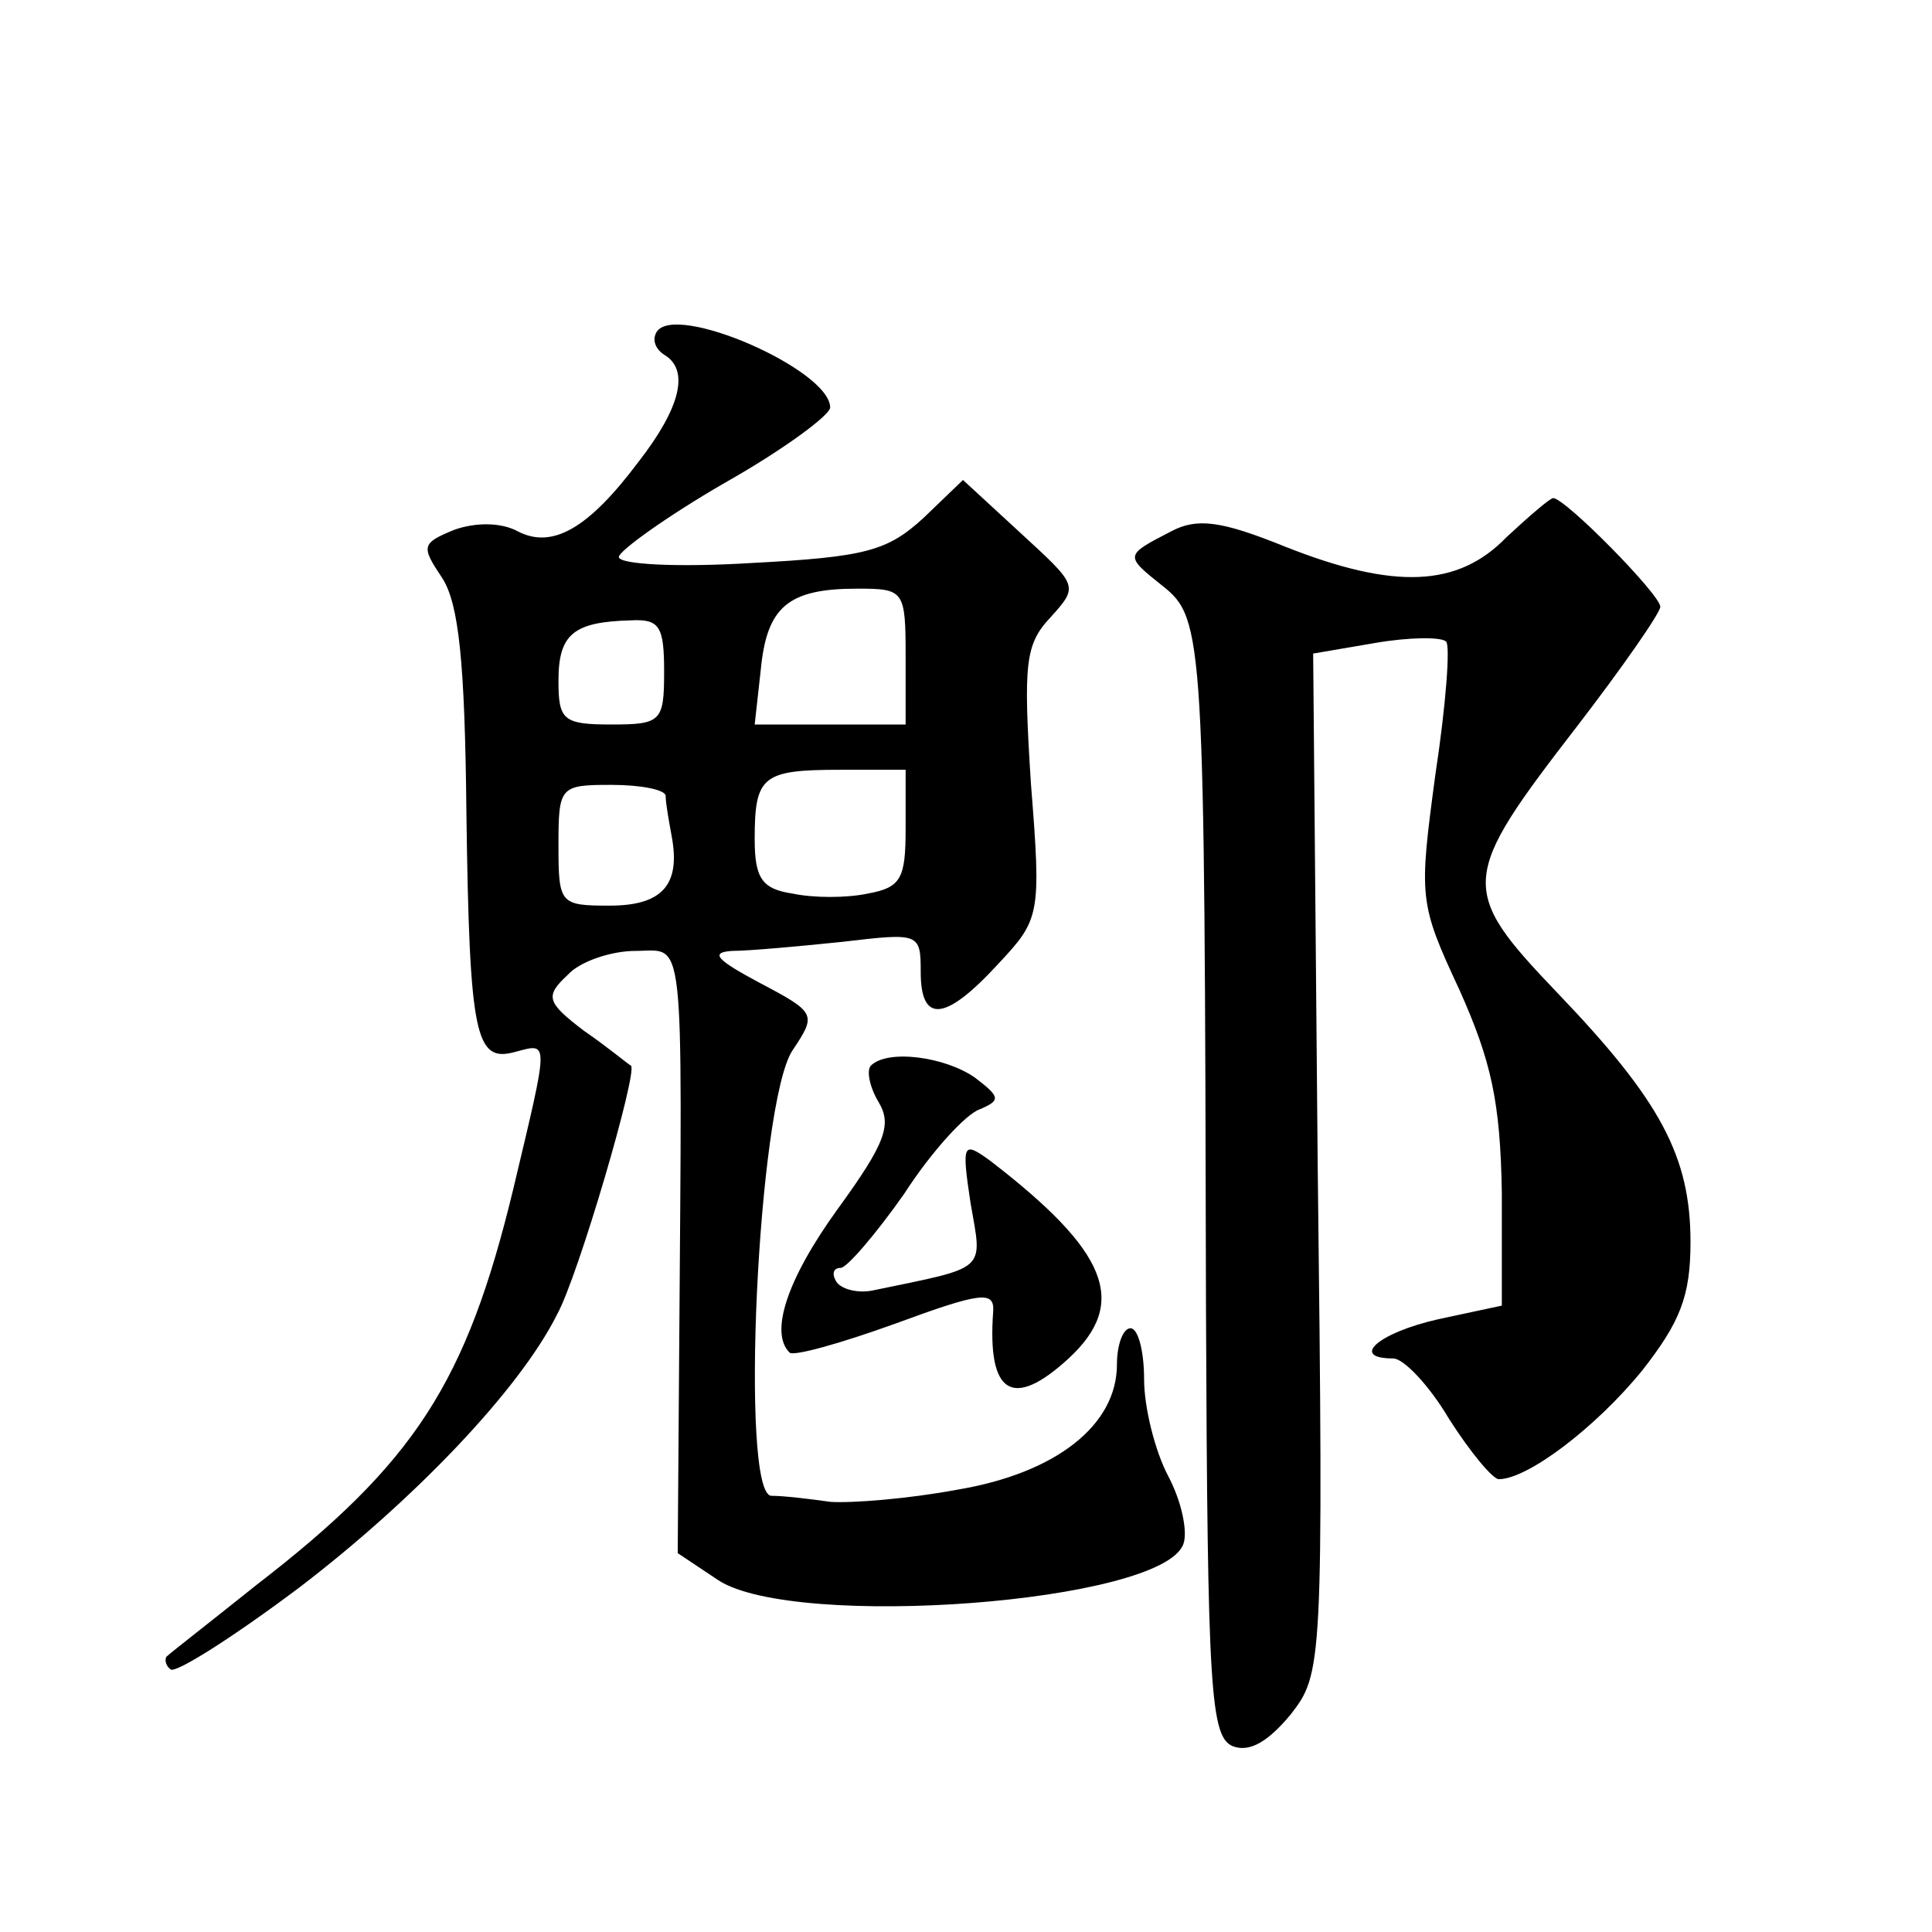
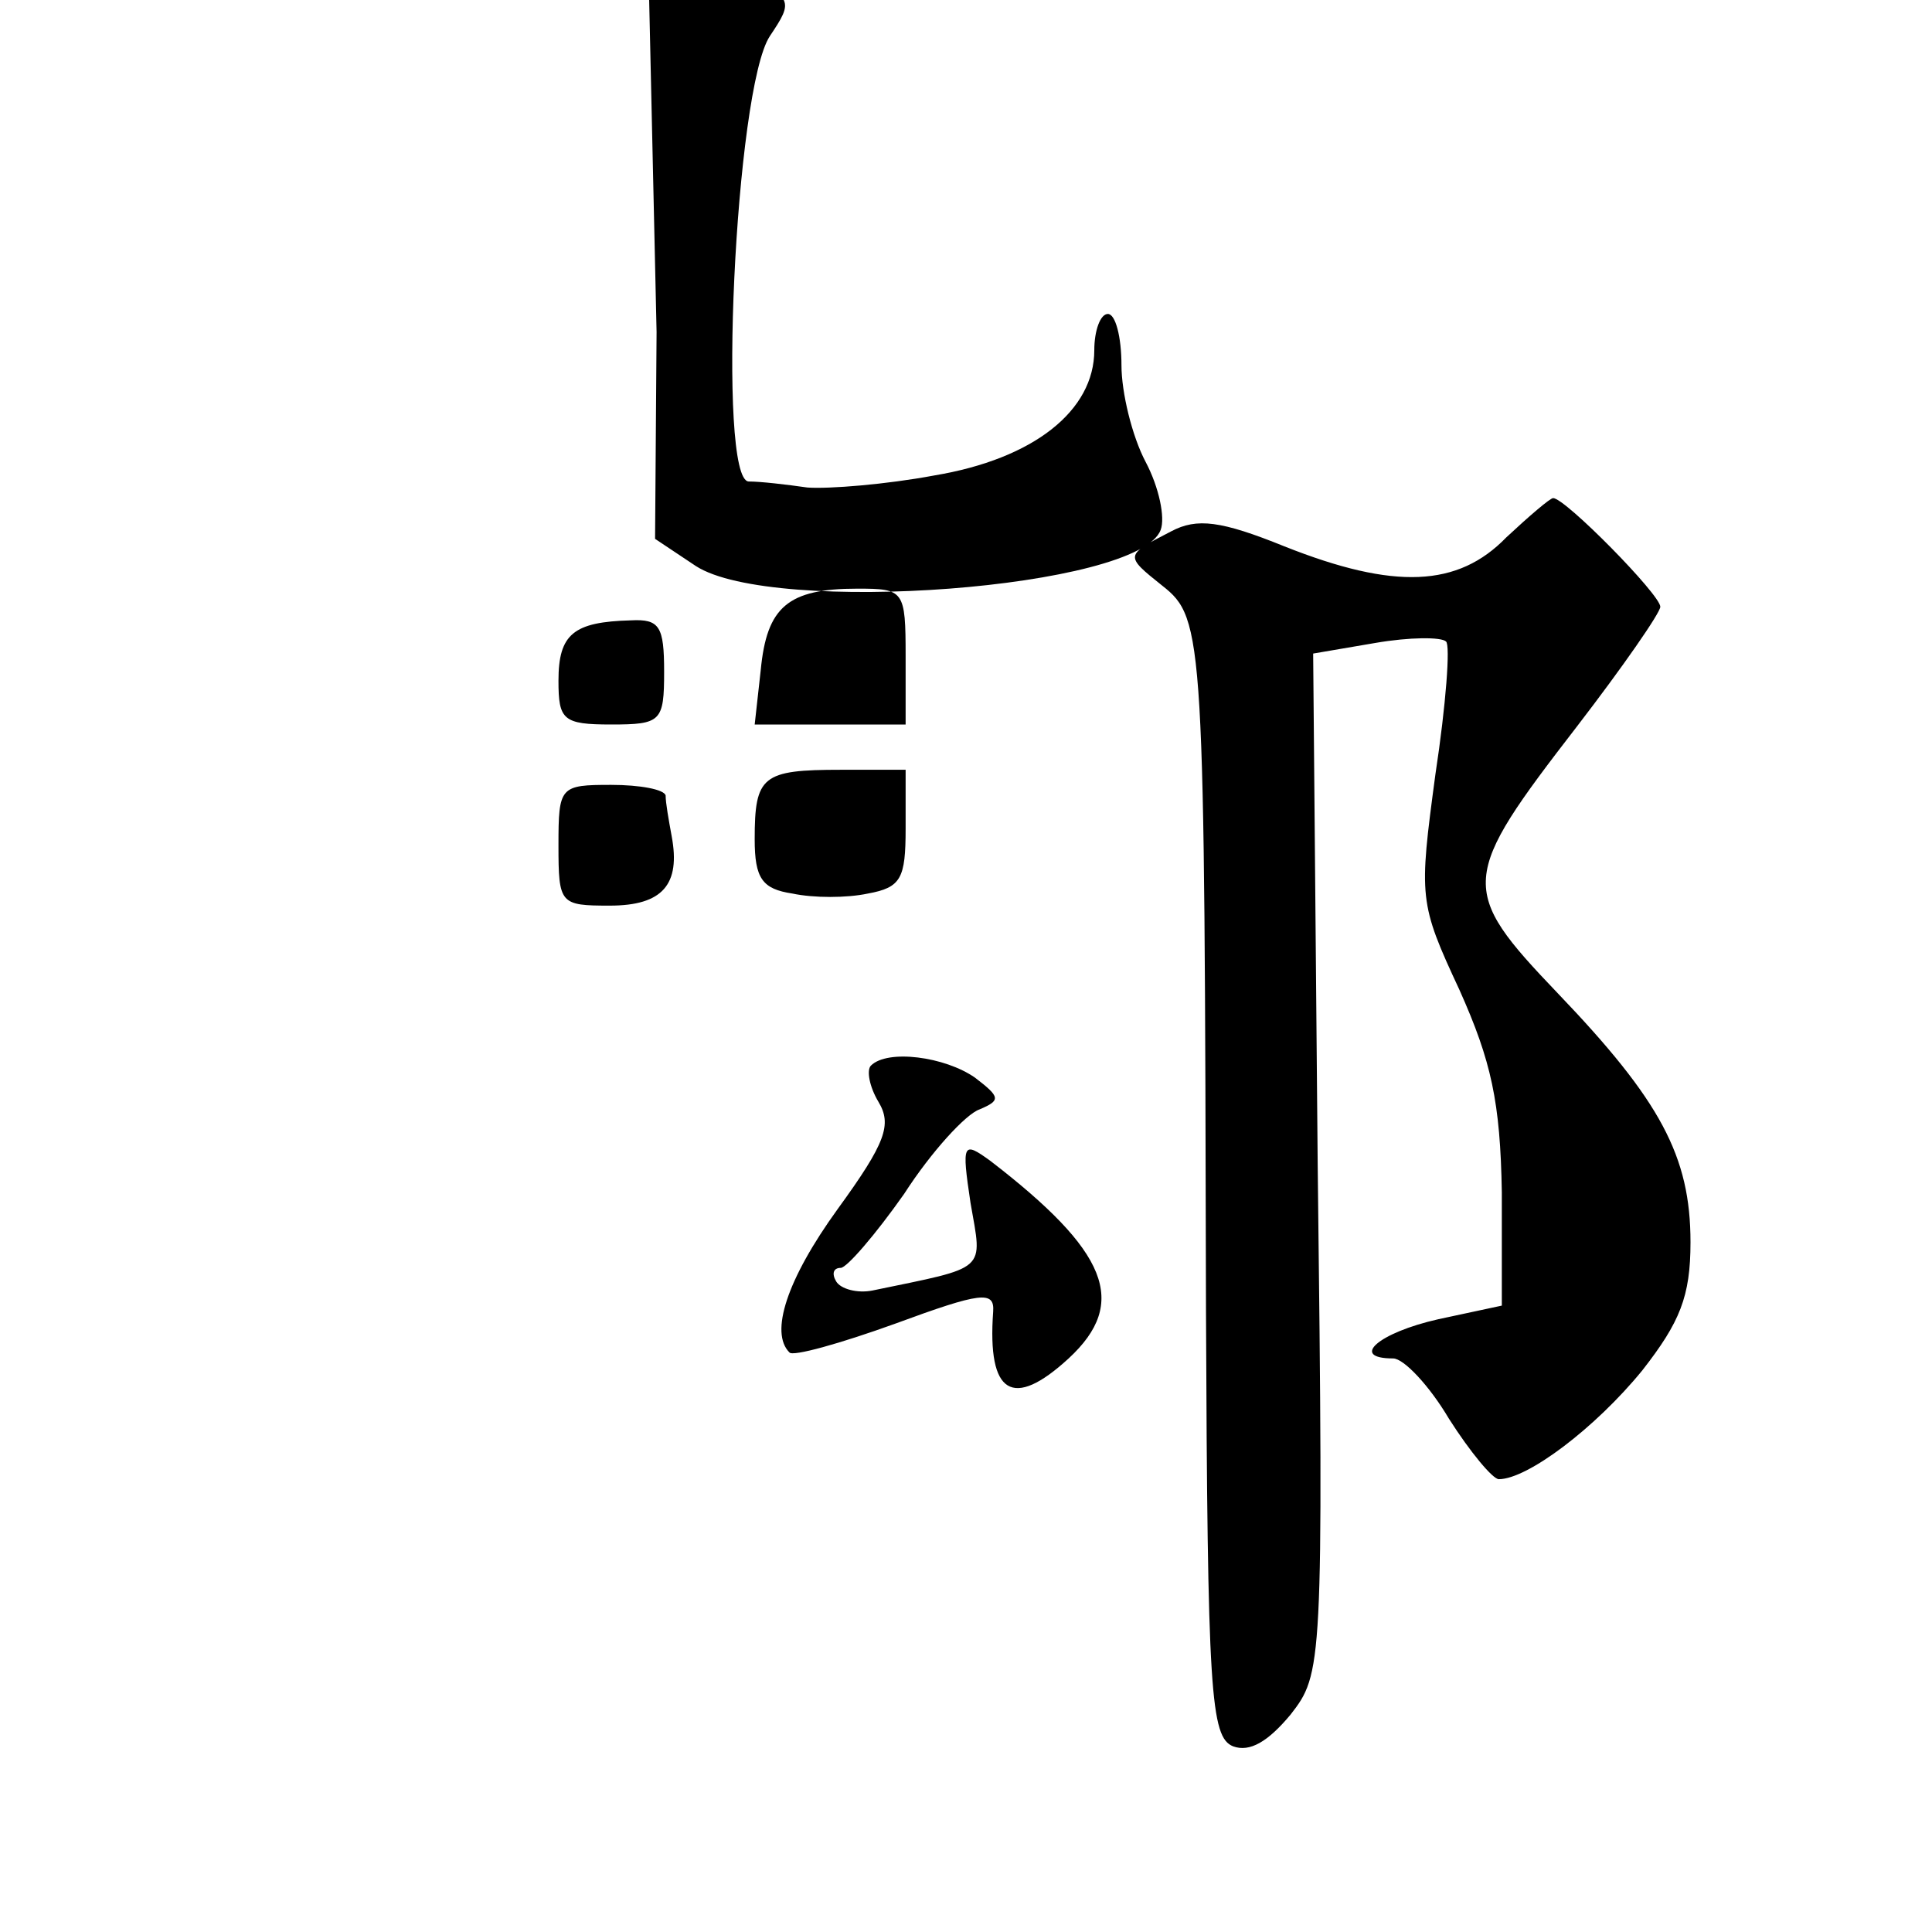
<svg xmlns="http://www.w3.org/2000/svg" version="1.0" width="128pt" height="128pt" viewBox="0 0 128 128" preserveAspectRatio="xMidYMid meet">
  <g transform="translate(0,128) scale(0.1,-0.1)" fill="#0" stroke="none">
-     <path d="M435 1060 c-3 -5 -1 -11 5 -15 17 -10 11 -35 -17 -71 -33 -44 -57 -58 -80 -46 -11 6 -28 6 -42 1 -22 -9 -22 -11 -8 -32 11 -17 15 -56 16 -155 2 -149 6 -166 32 -159 23 6 23 10 -1 -91 -31 -128 -65 -181 -170 -262 -30 -24 -57 -45 -59 -47 -2 -1 -2 -6 2 -9 3 -3 41 21 85 54 76 58 146 131 171 181 14 25 54 162 49 165 -2 1 -15 12 -31 23 -25 19 -26 23 -11 37 8 9 29 16 45 16 33 0 31 19 29 -262 l-1 -137 27 -18 c51 -33 294 -15 308 24 3 8 -1 28 -10 45 -9 17 -16 46 -16 64 0 19 -4 34 -9 34 -5 0 -9 -11 -9 -24 0 -40 -40 -72 -106 -83 -32 -6 -70 -9 -84 -8 -14 2 -31 4 -39 4 -21 1 -9 260 14 295 16 24 16 25 -22 45 -28 15 -33 20 -18 21 11 0 44 3 73 6 51 6 52 6 52 -20 0 -34 16 -33 51 5 28 30 29 32 22 120 -5 79 -4 92 13 110 19 21 18 21 -20 56 l-38 35 -26 -25 c-24 -22 -38 -26 -114 -30 -49 -3 -88 -1 -88 4 0 4 32 27 70 49 39 22 70 45 70 50 0 25 -103 70 -115 50z m165 -215 l0 -45 -50 0 -50 0 4 36 c4 42 18 54 64 54 31 0 32 -1 32 -45z m-160 -10 c0 -33 -2 -35 -35 -35 -32 0 -35 3 -35 29 0 31 10 39 48 40 19 1 22 -4 22 -34z m160 -104 c0 -33 -3 -39 -25 -43 -14 -3 -36 -3 -50 0 -20 3 -25 10 -25 36 0 42 5 46 57 46 l43 0 0 -39z m-159 22 c0 -5 2 -16 4 -27 6 -32 -6 -46 -41 -46 -33 0 -34 1 -34 40 0 39 1 40 35 40 19 0 35 -3 36 -7z M998 924 c-32 -33 -74 -35 -147 -6 -42 17 -58 19 -75 10 -31 -16 -31 -16 -6 -36 28 -22 28 -33 29 -480 1 -254 3 -283 18 -289 11 -4 23 3 38 21 21 27 22 31 18 365 l-3 338 41 7 c23 4 44 4 47 1 3 -2 0 -42 -7 -88 -11 -82 -11 -85 16 -143 21 -47 27 -74 28 -134 l0 -75 -42 -9 c-40 -9 -59 -26 -30 -26 7 0 24 -18 37 -40 14 -22 29 -40 33 -40 19 0 64 34 95 72 25 32 32 49 32 85 0 57 -20 94 -88 165 -66 69 -65 76 13 177 30 39 55 75 55 79 0 8 -63 72 -71 72 -2 0 -16 -12 -31 -26z M577 574 c-3 -3 -1 -14 5 -24 9 -15 5 -27 -27 -71 -34 -47 -45 -82 -32 -95 2 -3 34 6 70 19 57 21 66 22 65 8 -4 -55 13 -65 50 -31 40 37 26 71 -52 131 -18 13 -19 12 -13 -28 8 -46 12 -42 -65 -58 -10 -2 -21 1 -24 6 -3 5 -2 9 3 9 4 0 23 22 42 49 18 28 41 53 50 56 14 6 14 8 -3 21 -20 14 -58 19 -69 8z" />
+     <path d="M435 1060 l-1 -137 27 -18 c51 -33 294 -15 308 24 3 8 -1 28 -10 45 -9 17 -16 46 -16 64 0 19 -4 34 -9 34 -5 0 -9 -11 -9 -24 0 -40 -40 -72 -106 -83 -32 -6 -70 -9 -84 -8 -14 2 -31 4 -39 4 -21 1 -9 260 14 295 16 24 16 25 -22 45 -28 15 -33 20 -18 21 11 0 44 3 73 6 51 6 52 6 52 -20 0 -34 16 -33 51 5 28 30 29 32 22 120 -5 79 -4 92 13 110 19 21 18 21 -20 56 l-38 35 -26 -25 c-24 -22 -38 -26 -114 -30 -49 -3 -88 -1 -88 4 0 4 32 27 70 49 39 22 70 45 70 50 0 25 -103 70 -115 50z m165 -215 l0 -45 -50 0 -50 0 4 36 c4 42 18 54 64 54 31 0 32 -1 32 -45z m-160 -10 c0 -33 -2 -35 -35 -35 -32 0 -35 3 -35 29 0 31 10 39 48 40 19 1 22 -4 22 -34z m160 -104 c0 -33 -3 -39 -25 -43 -14 -3 -36 -3 -50 0 -20 3 -25 10 -25 36 0 42 5 46 57 46 l43 0 0 -39z m-159 22 c0 -5 2 -16 4 -27 6 -32 -6 -46 -41 -46 -33 0 -34 1 -34 40 0 39 1 40 35 40 19 0 35 -3 36 -7z M998 924 c-32 -33 -74 -35 -147 -6 -42 17 -58 19 -75 10 -31 -16 -31 -16 -6 -36 28 -22 28 -33 29 -480 1 -254 3 -283 18 -289 11 -4 23 3 38 21 21 27 22 31 18 365 l-3 338 41 7 c23 4 44 4 47 1 3 -2 0 -42 -7 -88 -11 -82 -11 -85 16 -143 21 -47 27 -74 28 -134 l0 -75 -42 -9 c-40 -9 -59 -26 -30 -26 7 0 24 -18 37 -40 14 -22 29 -40 33 -40 19 0 64 34 95 72 25 32 32 49 32 85 0 57 -20 94 -88 165 -66 69 -65 76 13 177 30 39 55 75 55 79 0 8 -63 72 -71 72 -2 0 -16 -12 -31 -26z M577 574 c-3 -3 -1 -14 5 -24 9 -15 5 -27 -27 -71 -34 -47 -45 -82 -32 -95 2 -3 34 6 70 19 57 21 66 22 65 8 -4 -55 13 -65 50 -31 40 37 26 71 -52 131 -18 13 -19 12 -13 -28 8 -46 12 -42 -65 -58 -10 -2 -21 1 -24 6 -3 5 -2 9 3 9 4 0 23 22 42 49 18 28 41 53 50 56 14 6 14 8 -3 21 -20 14 -58 19 -69 8z" />
  </g>
</svg>